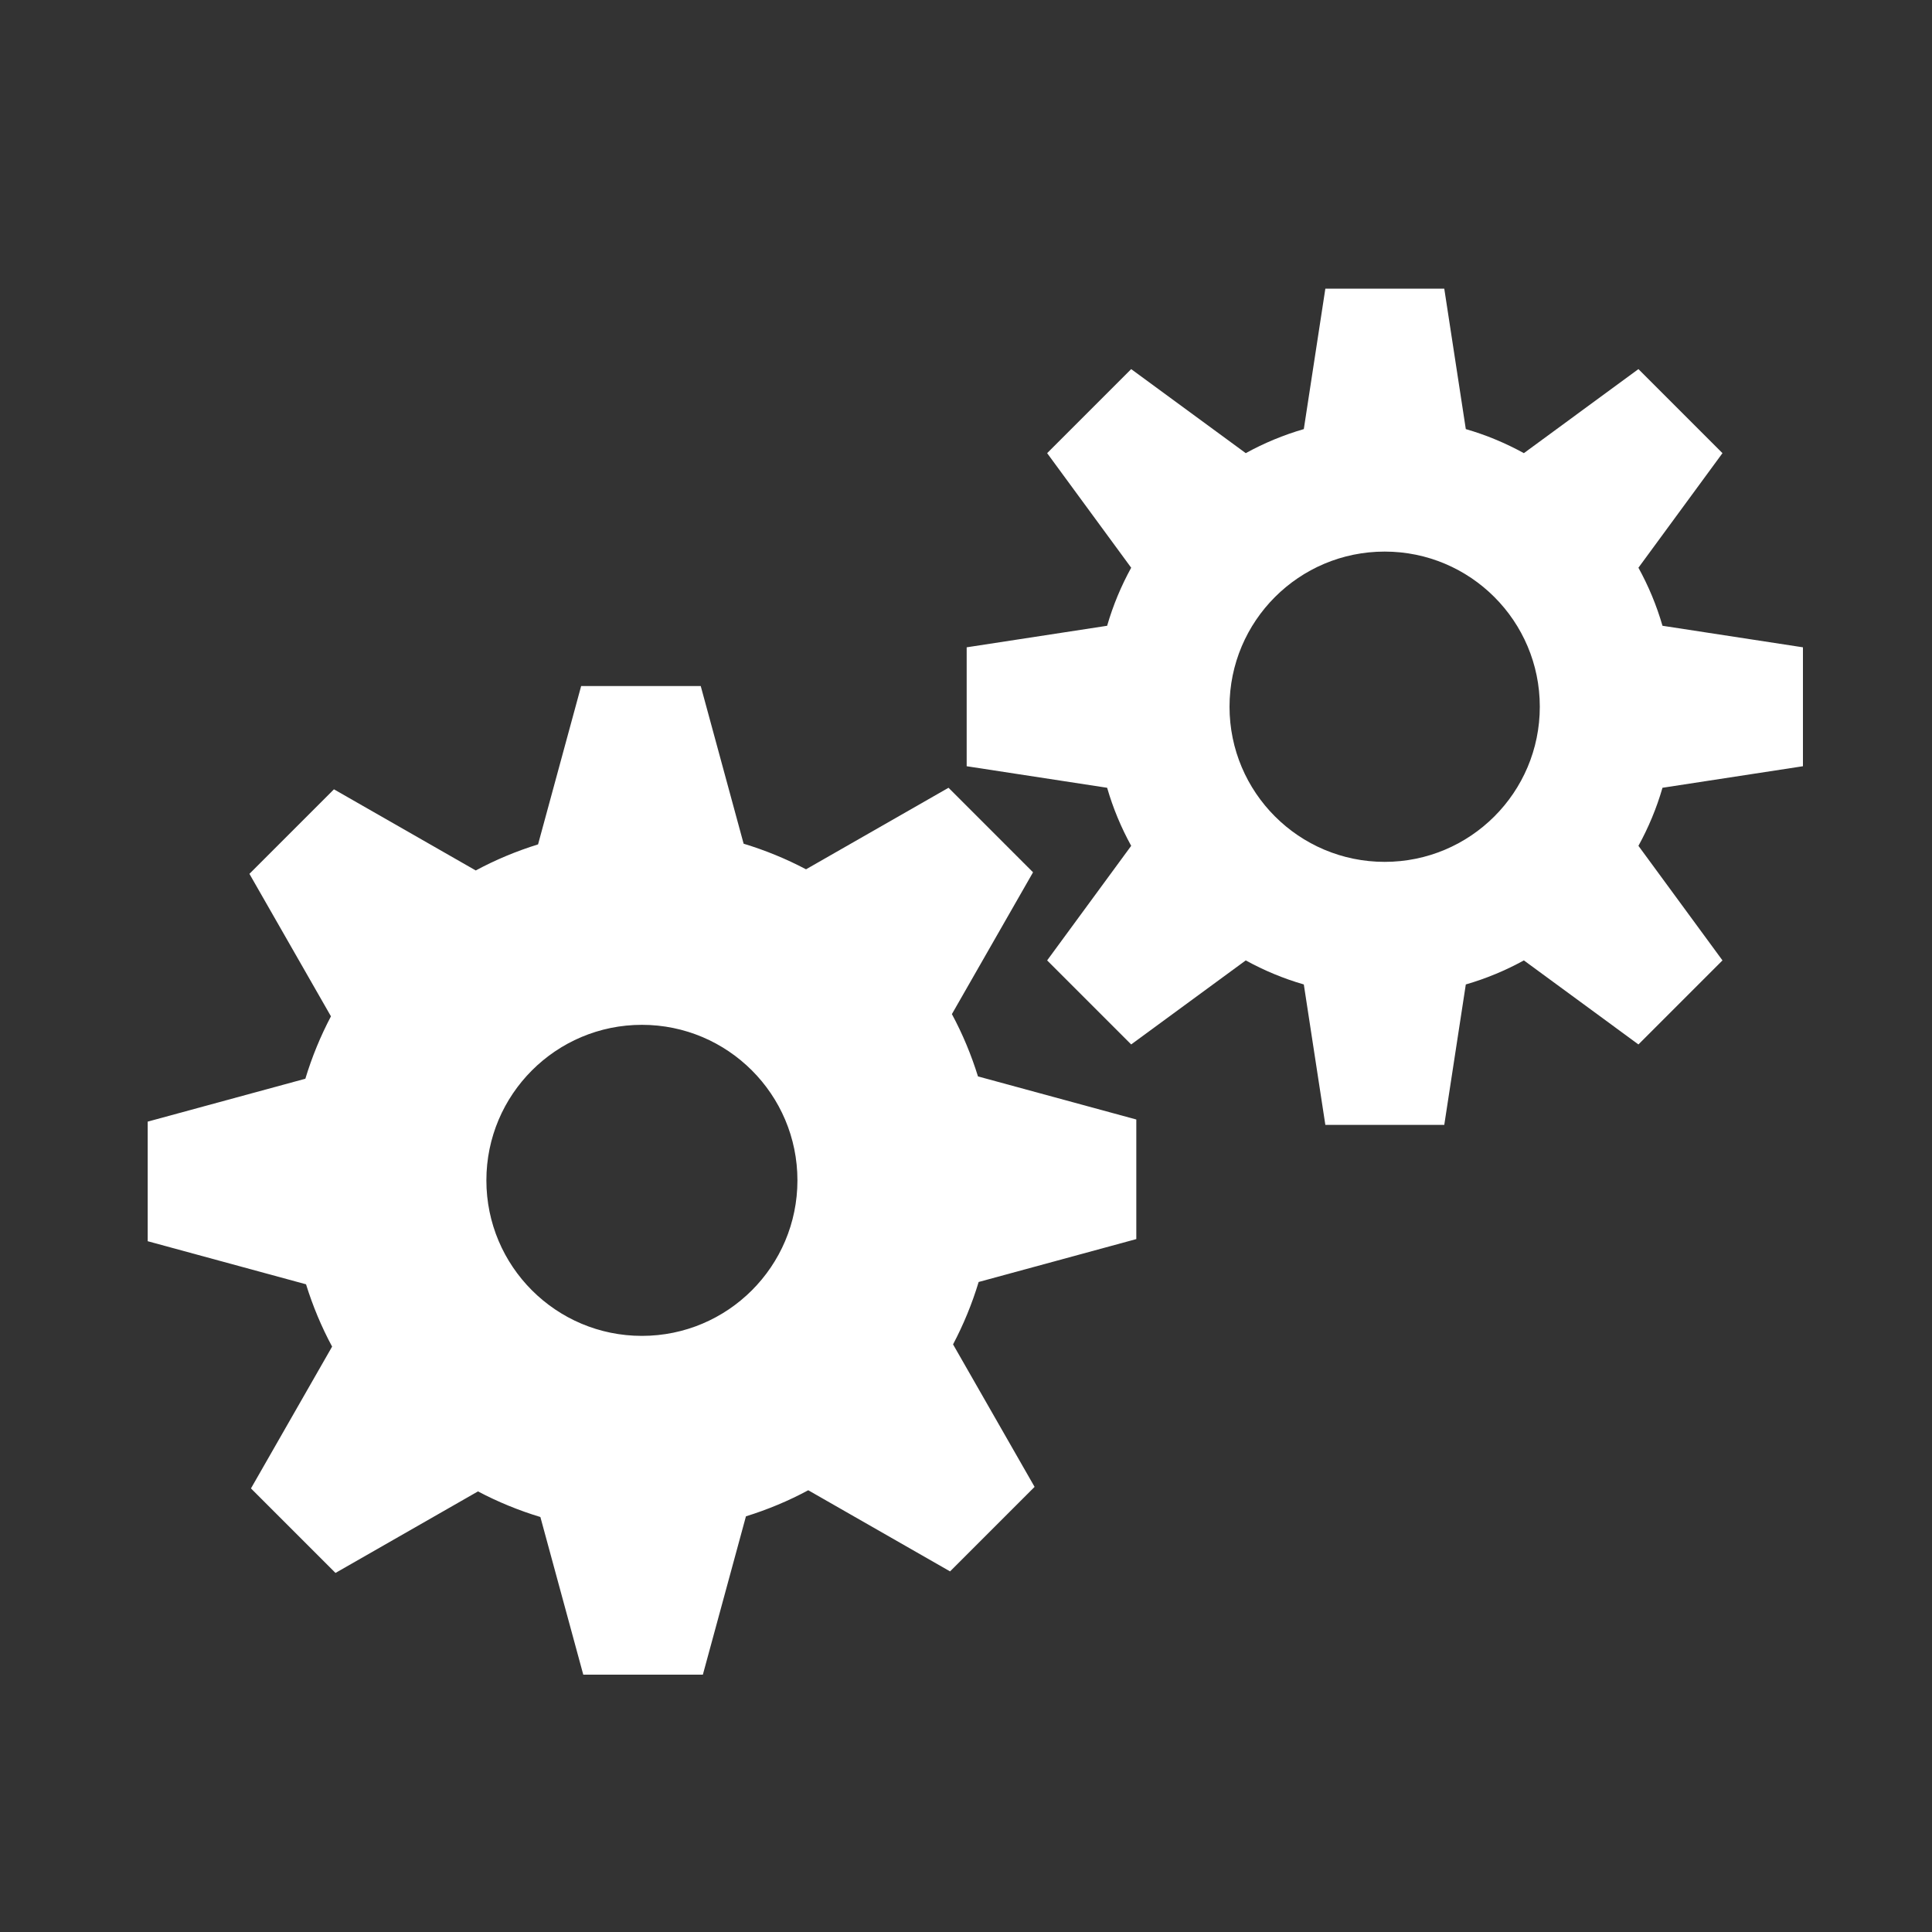
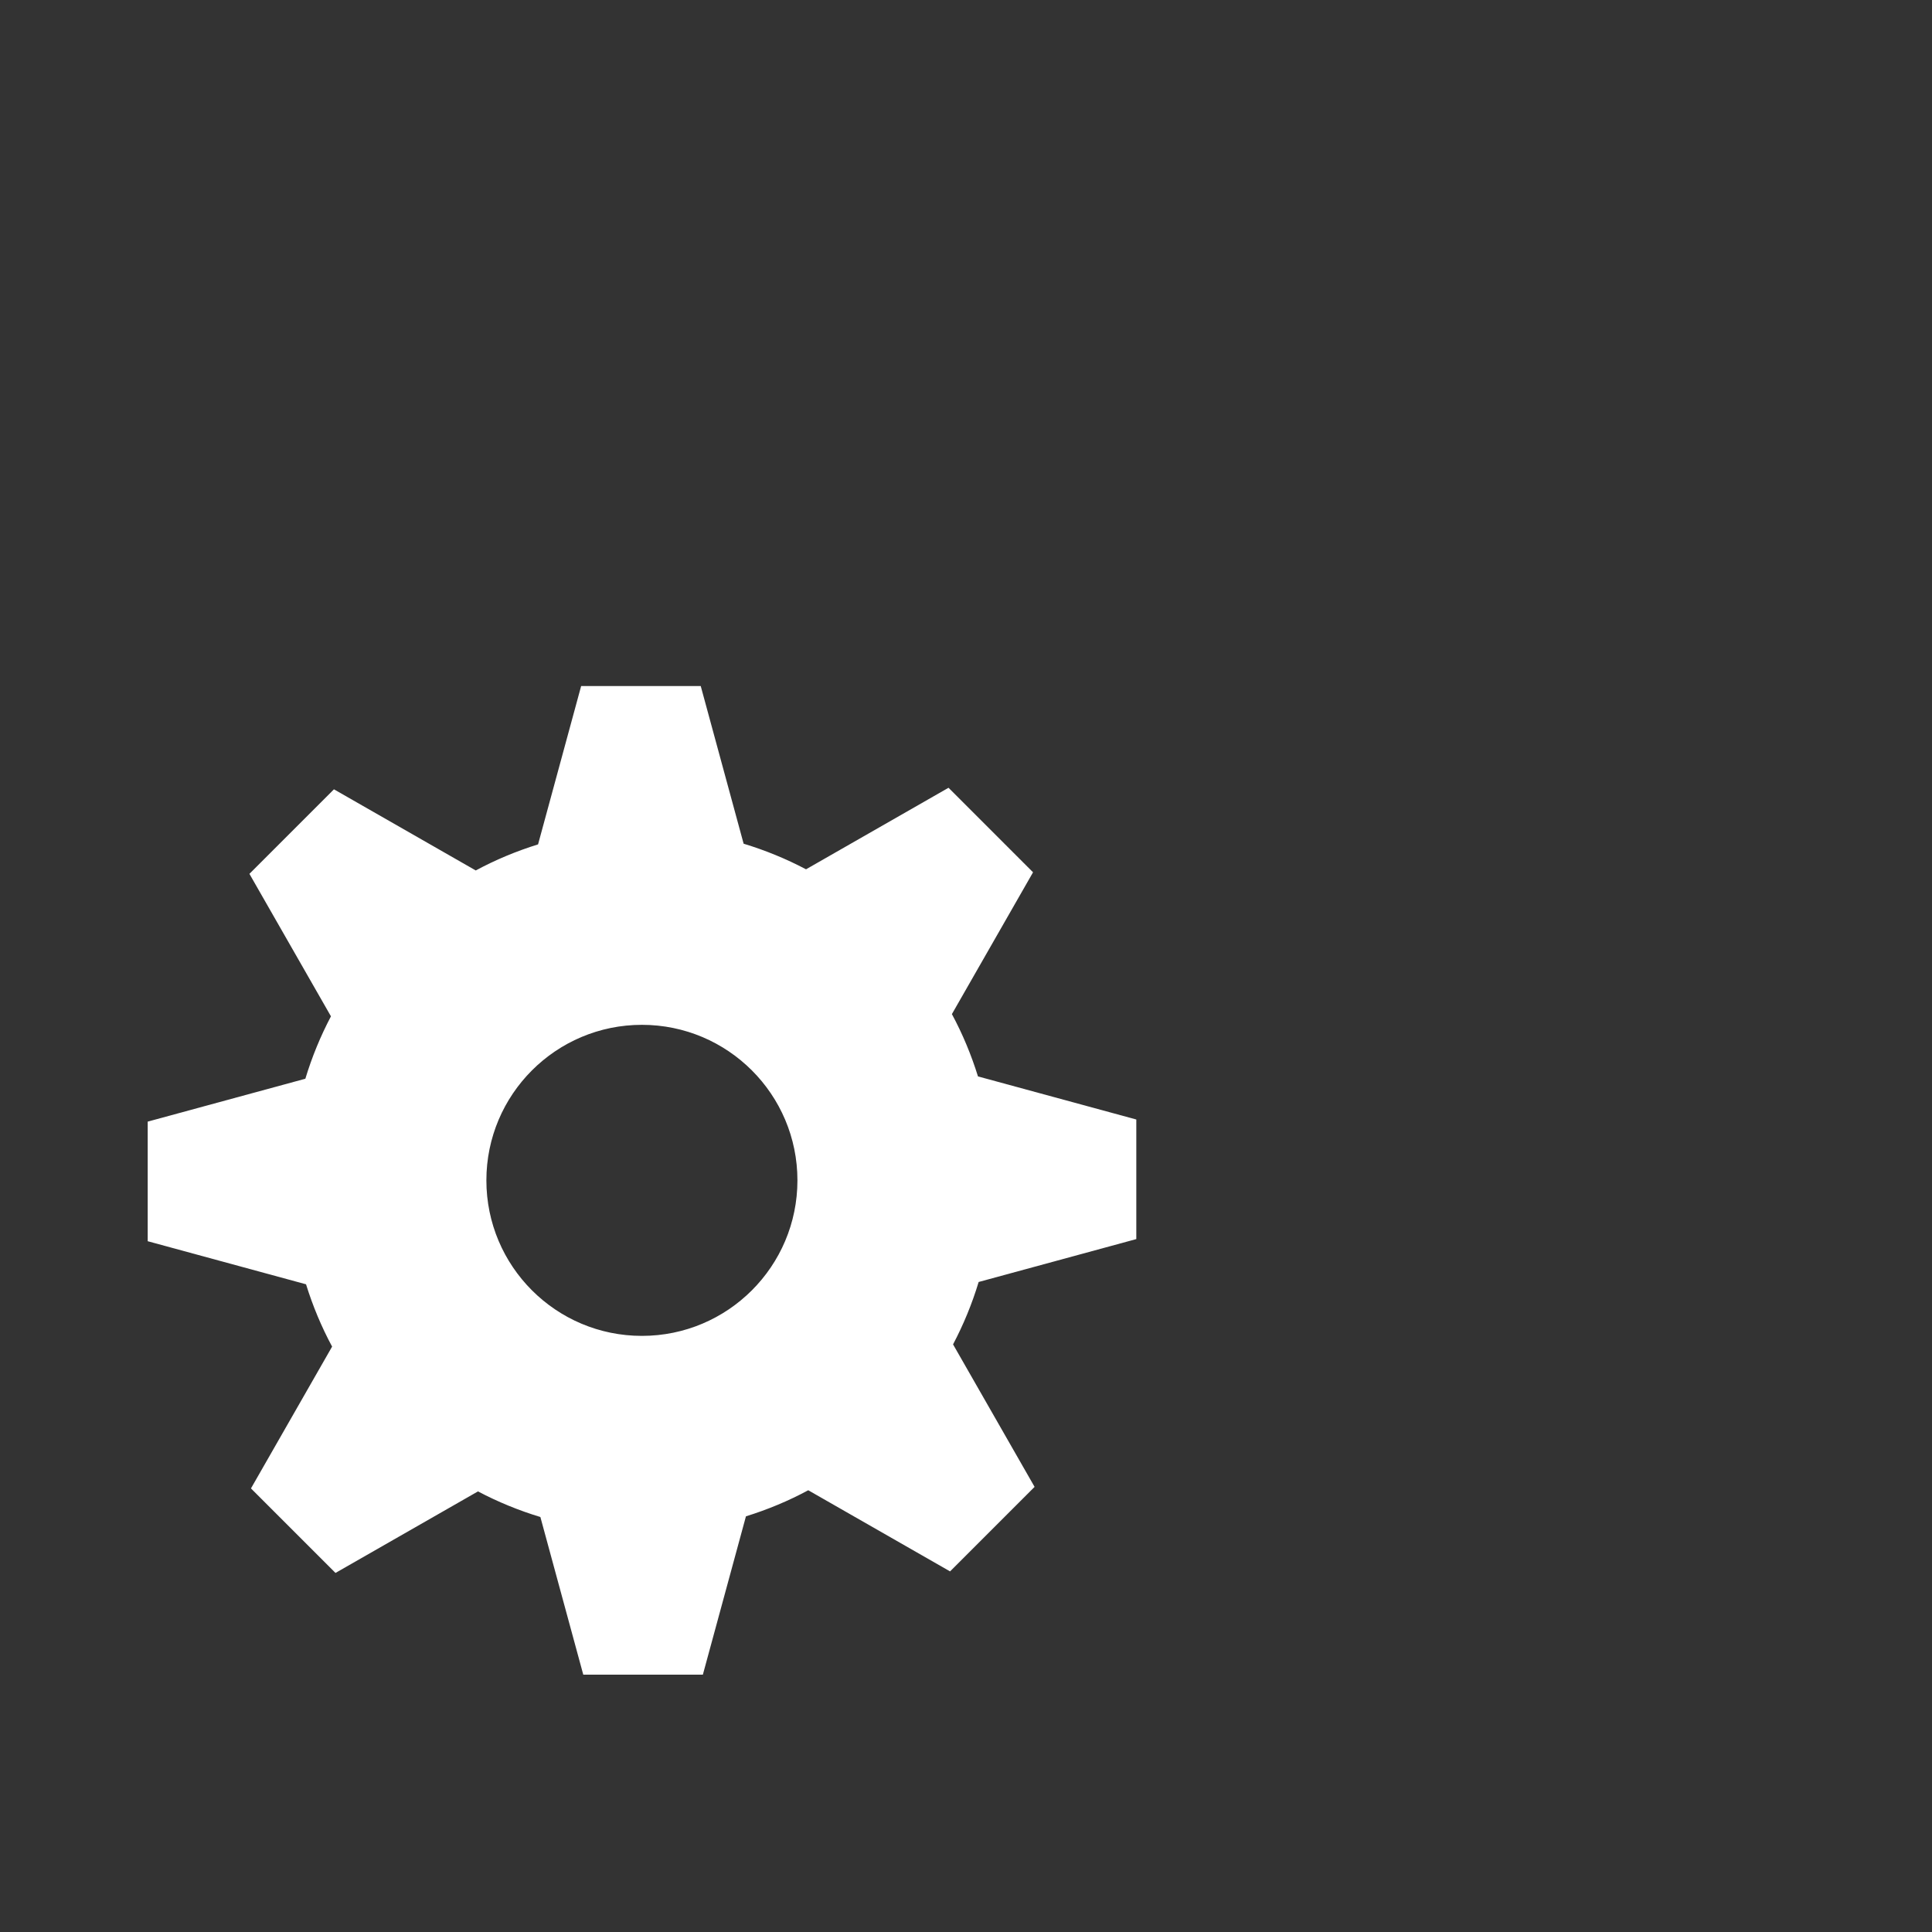
<svg xmlns="http://www.w3.org/2000/svg" id="_レイヤー_1" data-name="レイヤー 1" viewBox="0 0 200 200">
  <rect x="0" y="0" width="200" height="200" fill="#333333" stroke="none" />
-   <path d="M186.64,79.32v-12.31l-14.54-2.23c-.61-2.11-1.45-4.12-2.49-6.01l8.7-11.86-8.7-8.7-11.86,8.7c-1.89-1.04-3.9-1.88-6.01-2.49l-2.23-14.54h-12.31l-2.23,14.54c-2.11.61-4.12,1.45-6.01,2.49l-11.86-8.7-8.7,8.7,8.7,11.86c-1.04,1.89-1.88,3.9-2.49,6.01l-14.54,2.23v12.31l14.54,2.23c.61,2.11,1.45,4.12,2.49,6.01l-8.7,11.86,8.7,8.7,11.86-8.7c1.89,1.04,3.9,1.88,6.01,2.49l2.23,14.54h12.31l2.23-14.54c2.11-.61,4.12-1.45,6.01-2.49l11.86,8.7,8.7-8.7-8.7-11.86c1.04-1.89,1.88-3.9,2.49-6.01l14.54-2.23ZM143.34,89.22c-8.87,0-16.06-7.19-16.06-16.06s7.19-16.06,16.06-16.06,16.06,7.19,16.06,16.06-7.19,16.06-16.06,16.06Z" style="fill: #fff;" />
  <path d="M117.63,128.27v-12.38l-16.39-4.46c-.7-2.25-1.6-4.41-2.7-6.45l8.4-14.68-8.75-8.75-14.75,8.44c-2.05-1.08-4.21-1.97-6.46-2.65l-4.44-16.32h-12.38l-4.46,16.39c-2.25.7-4.41,1.6-6.45,2.7l-14.68-8.4-8.75,8.75,8.44,14.75c-1.08,2.05-1.97,4.21-2.65,6.46l-16.32,4.44v12.38l16.39,4.46c.7,2.25,1.6,4.41,2.7,6.45l-8.4,14.68,8.75,8.75,14.75-8.44c2.05,1.08,4.21,1.97,6.46,2.65l4.44,16.32h12.38l4.46-16.39c2.25-.7,4.41-1.6,6.45-2.7l14.68,8.4,8.75-8.75-8.44-14.75c1.08-2.05,1.97-4.21,2.65-6.46l16.32-4.44ZM50.35,122.19c0-8.89,7.21-16.1,16.1-16.1s16.1,7.21,16.1,16.1-7.21,16.1-16.1,16.1-16.1-7.21-16.1-16.1Z" style="fill: #fff;" />
</svg>